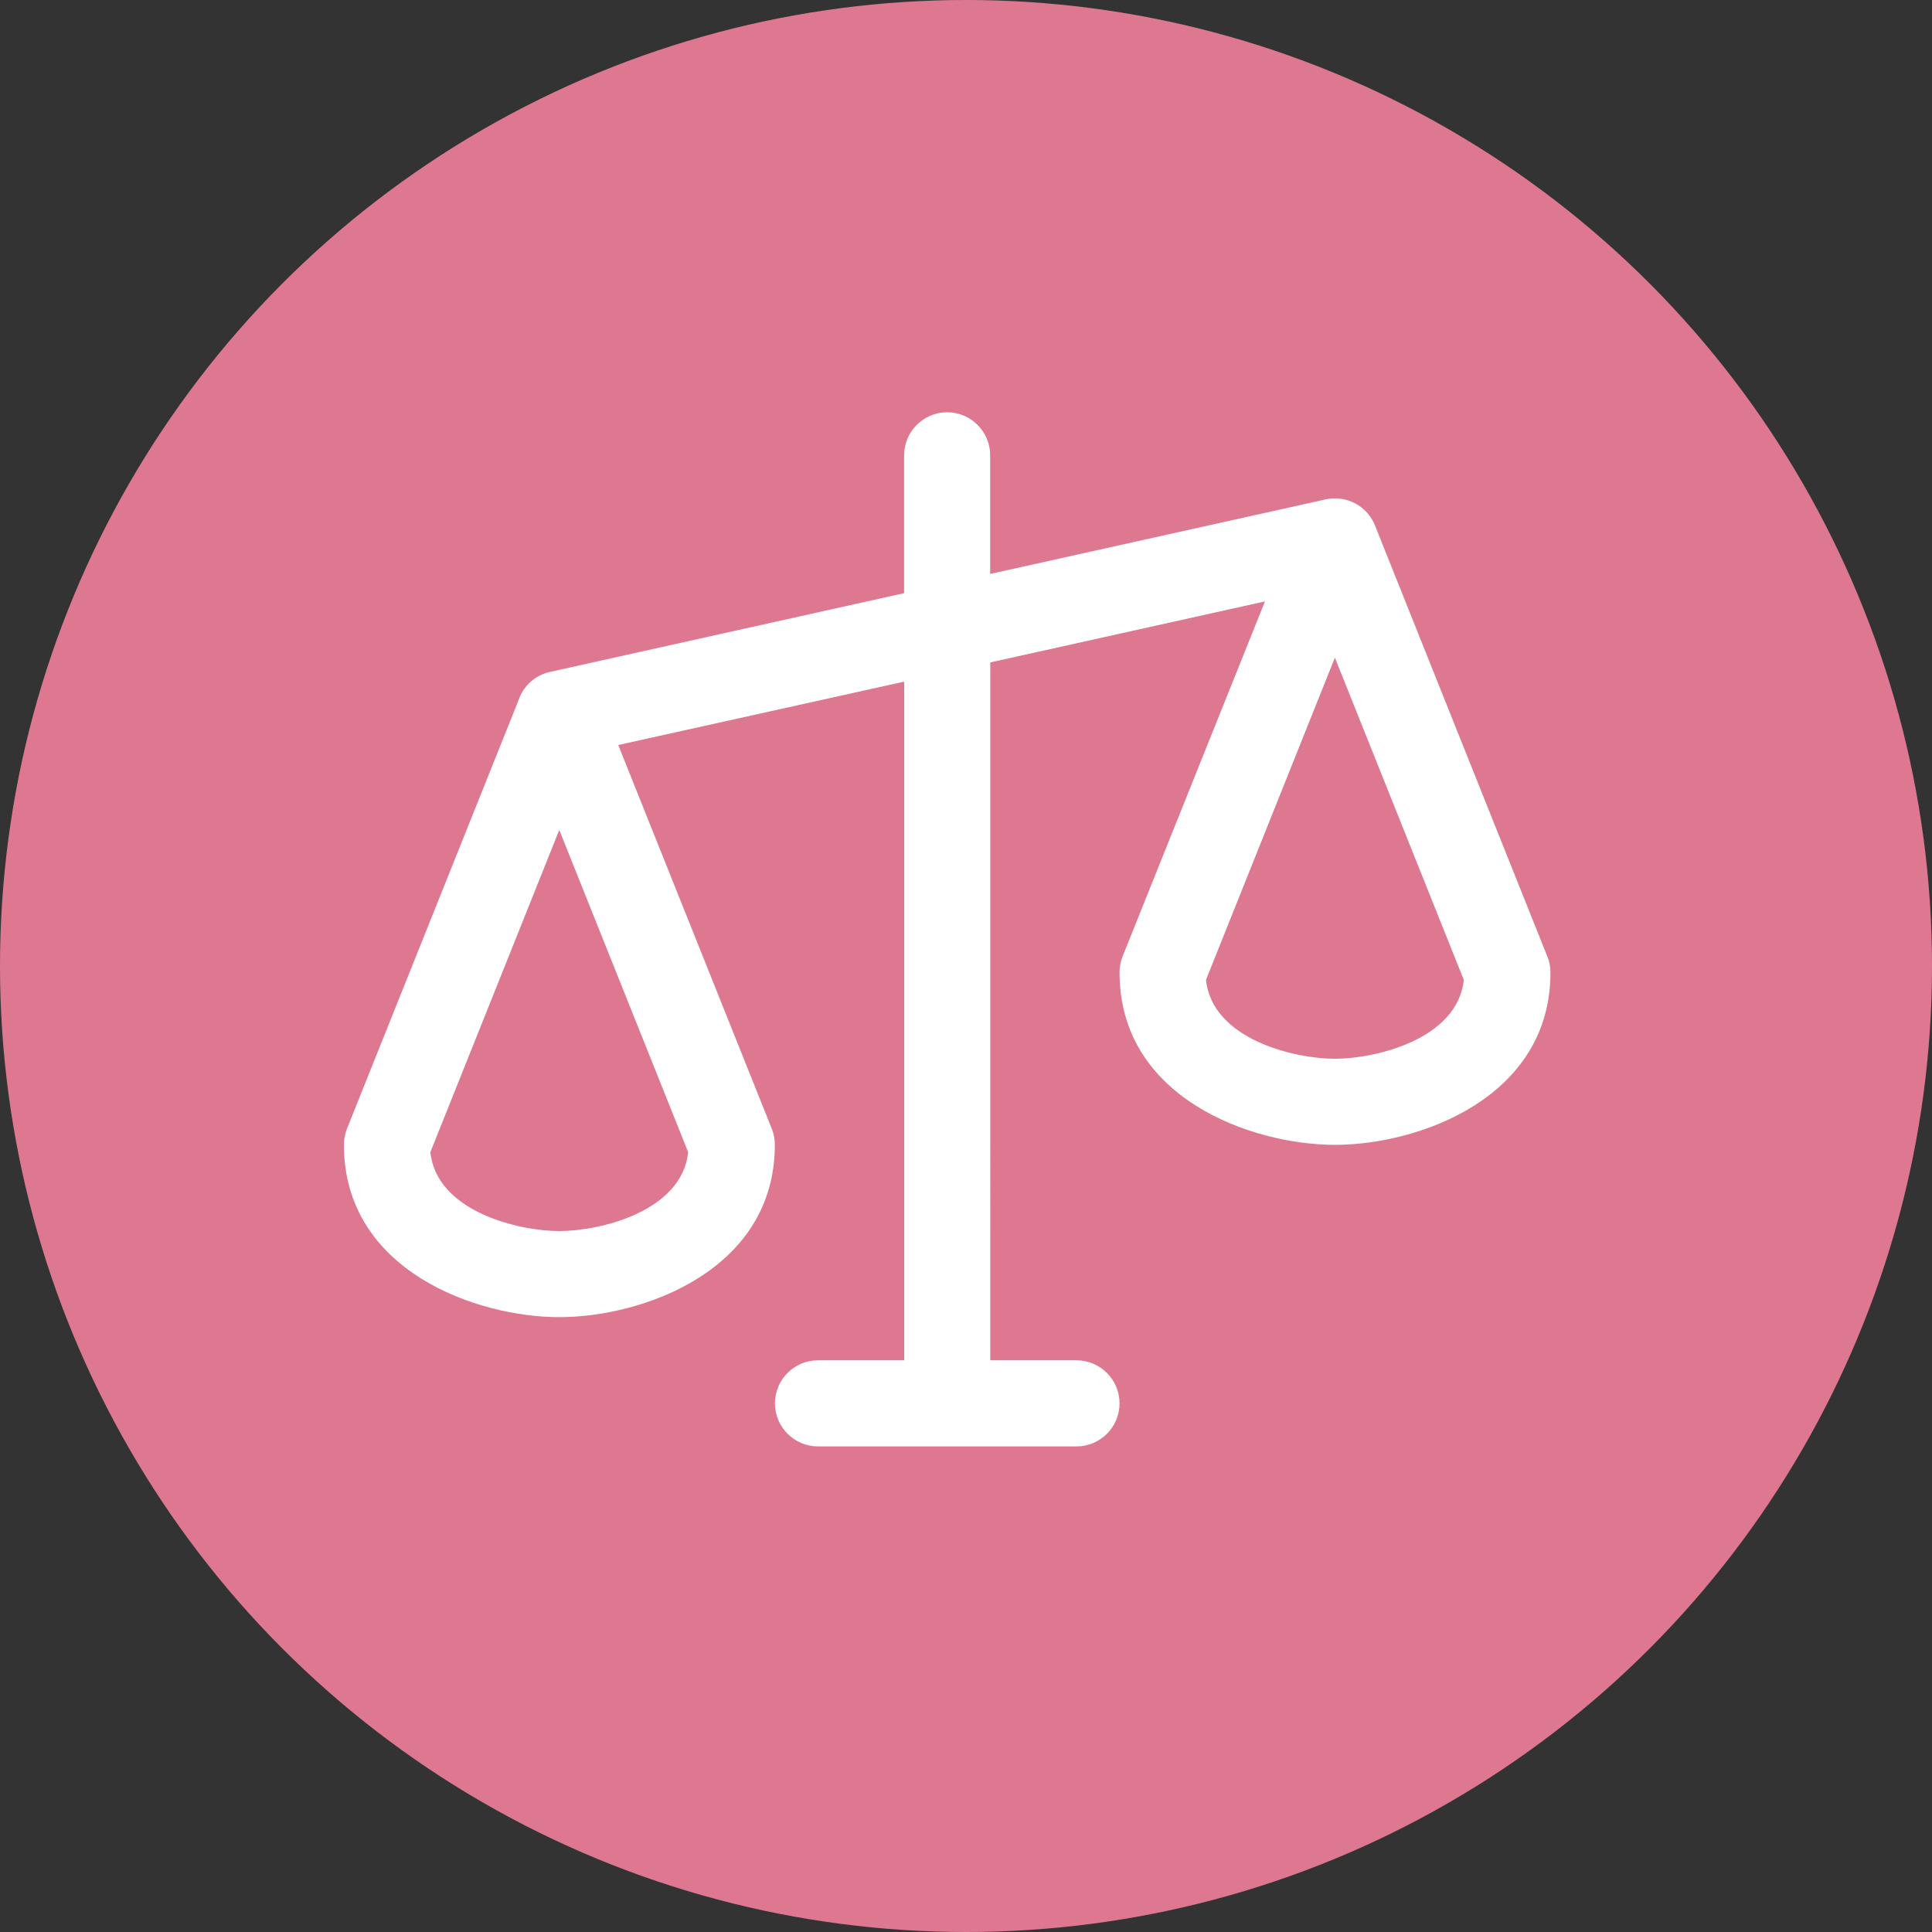
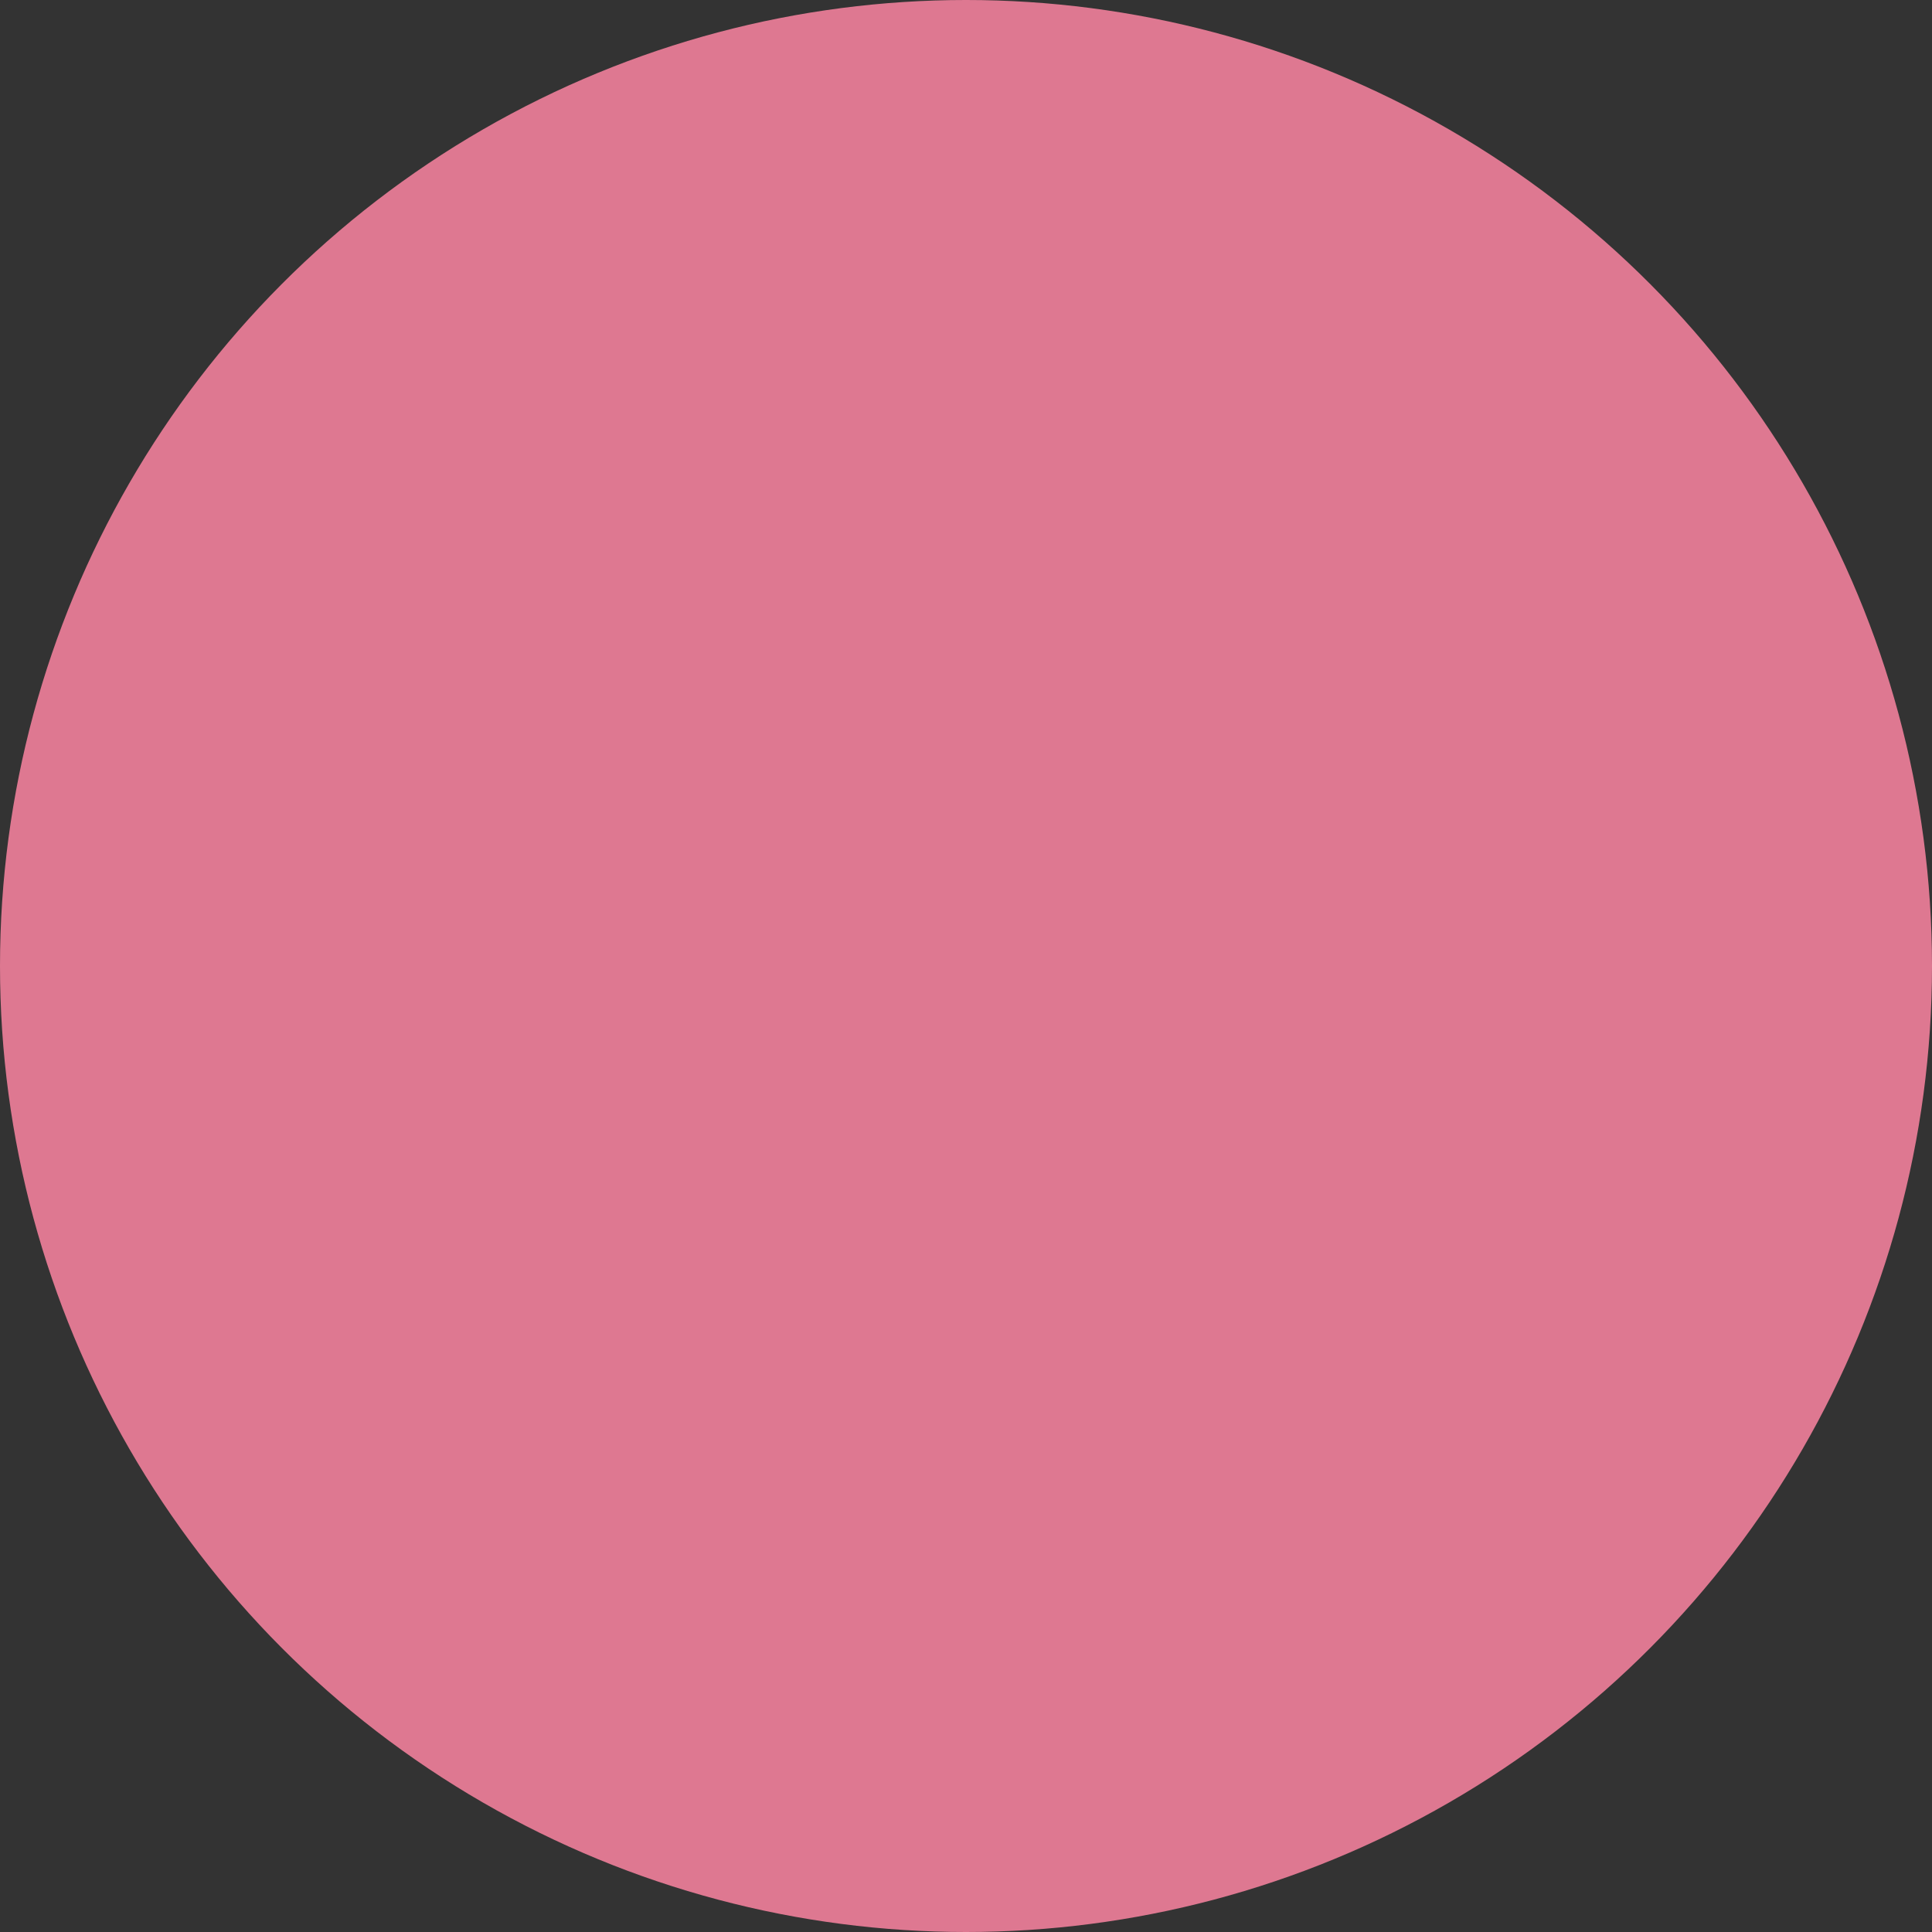
<svg xmlns="http://www.w3.org/2000/svg" id="Layer_2" data-name="Layer 2" viewBox="0 0 171 171">
  <rect x="0" y="0" width="171" height="171" fill="#333333" stroke="none" />
  <defs>
    <style>
      .cls-1 {
        fill: #fff;
      }

      .cls-2 {
        fill: #de7891;
      }
    </style>
  </defs>
  <g id="Layer_1-2" data-name="Layer 1">
    <circle class="cls-2" cx="85.5" cy="85.5" r="85.5" />
-     <path class="cls-1" d="M118.15,93.71c-3.59,0-10.85-1.72-11.41-6.98l11.41-28.52,11.41,28.52c-.56,5.26-7.82,6.98-11.41,6.98m-68.65,15.25c-3.59,0-10.85-1.72-11.41-6.98l11.41-28.52,11.41,28.52c-.56,5.26-7.82,6.98-11.41,6.98m87.45-24.31l-15.25-38.14c-.69-1.74-2.54-2.71-4.37-2.31l-29.69,6.6v-10.49c0-2.11-1.71-3.82-3.81-3.82s-3.81,1.71-3.81,3.82v12.19l-31.34,6.97c-1.23,.27-2.24,1.13-2.71,2.29v.03l-15.26,38.11c-.18,.46-.27,.94-.27,1.43,0,11.11,11.7,15.25,19.07,15.25s19.07-4.14,19.07-15.25c0-.49-.09-.98-.27-1.43l-13.59-33.96,25.31-5.61v60.07h-7.63c-2.11,0-3.81,1.71-3.81,3.81s1.71,3.81,3.81,3.81h22.88c2.11,0,3.81-1.71,3.81-3.81s-1.71-3.81-3.81-3.81h-7.63V58.63l24.31-5.4-12.6,31.42c-.18,.46-.27,.94-.27,1.43,0,11.11,11.7,15.25,19.07,15.25s19.07-4.14,19.07-15.25c0-.49-.09-.98-.27-1.43" />
  </g>
</svg>